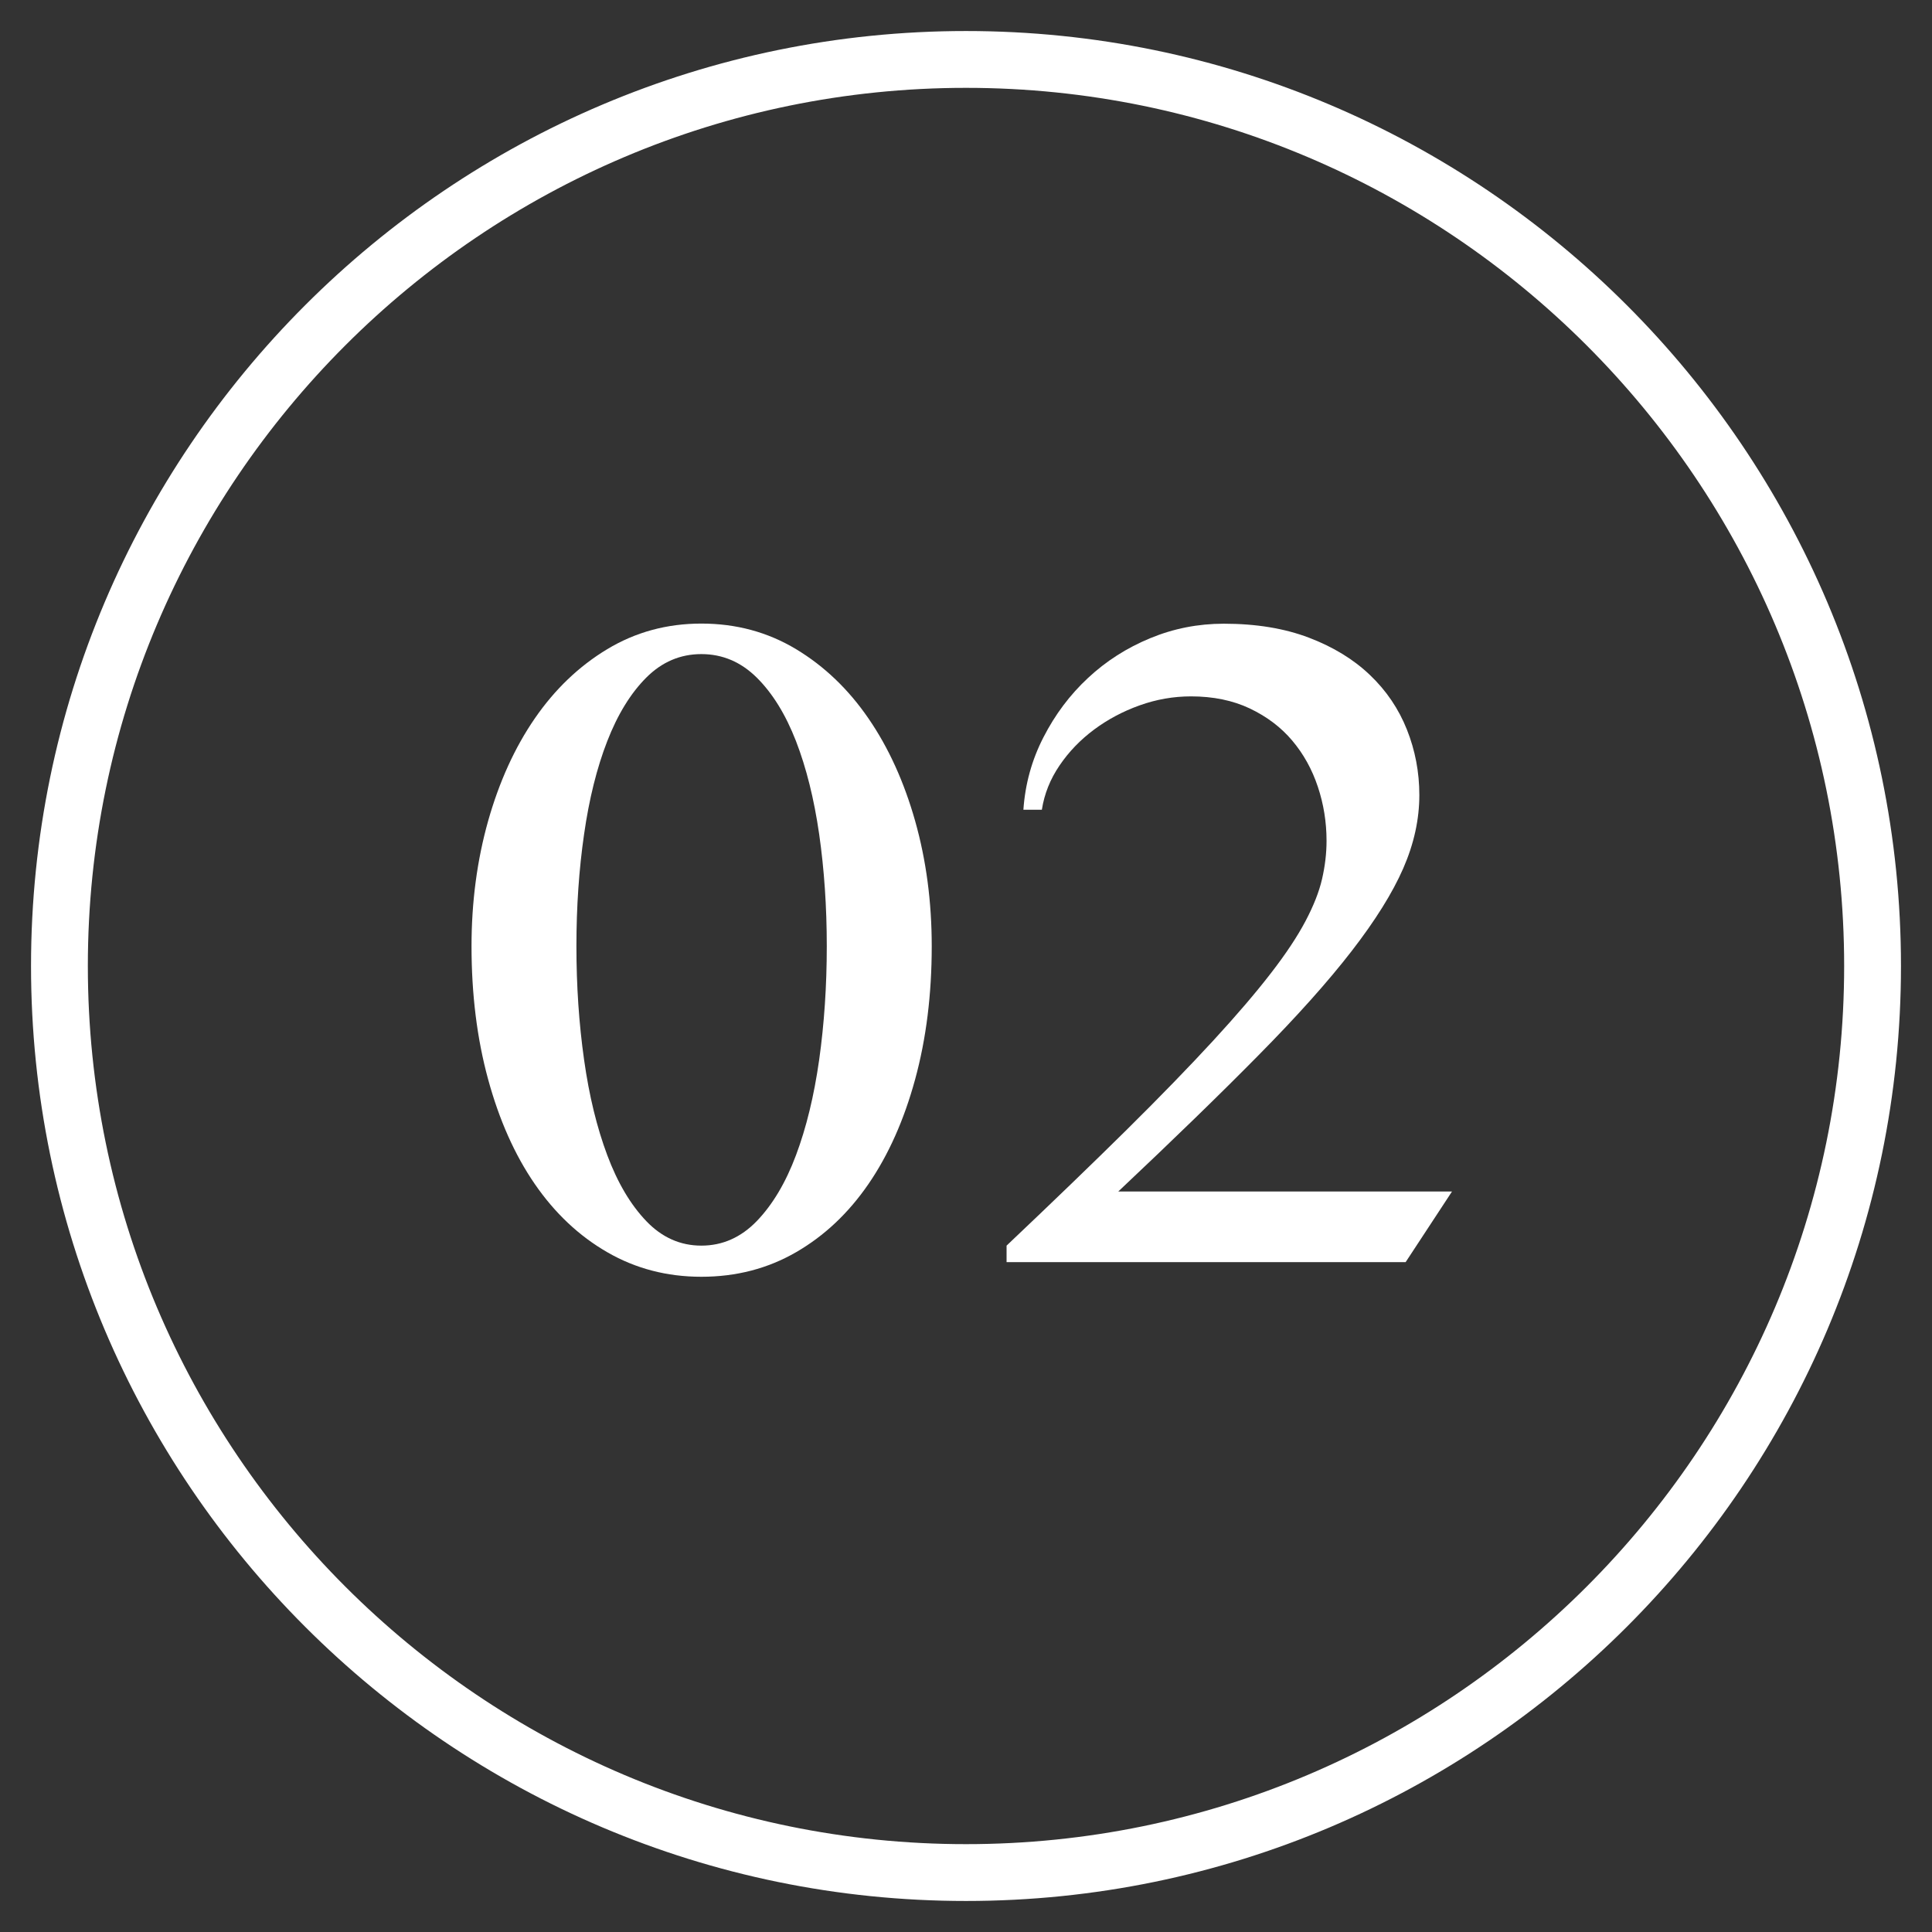
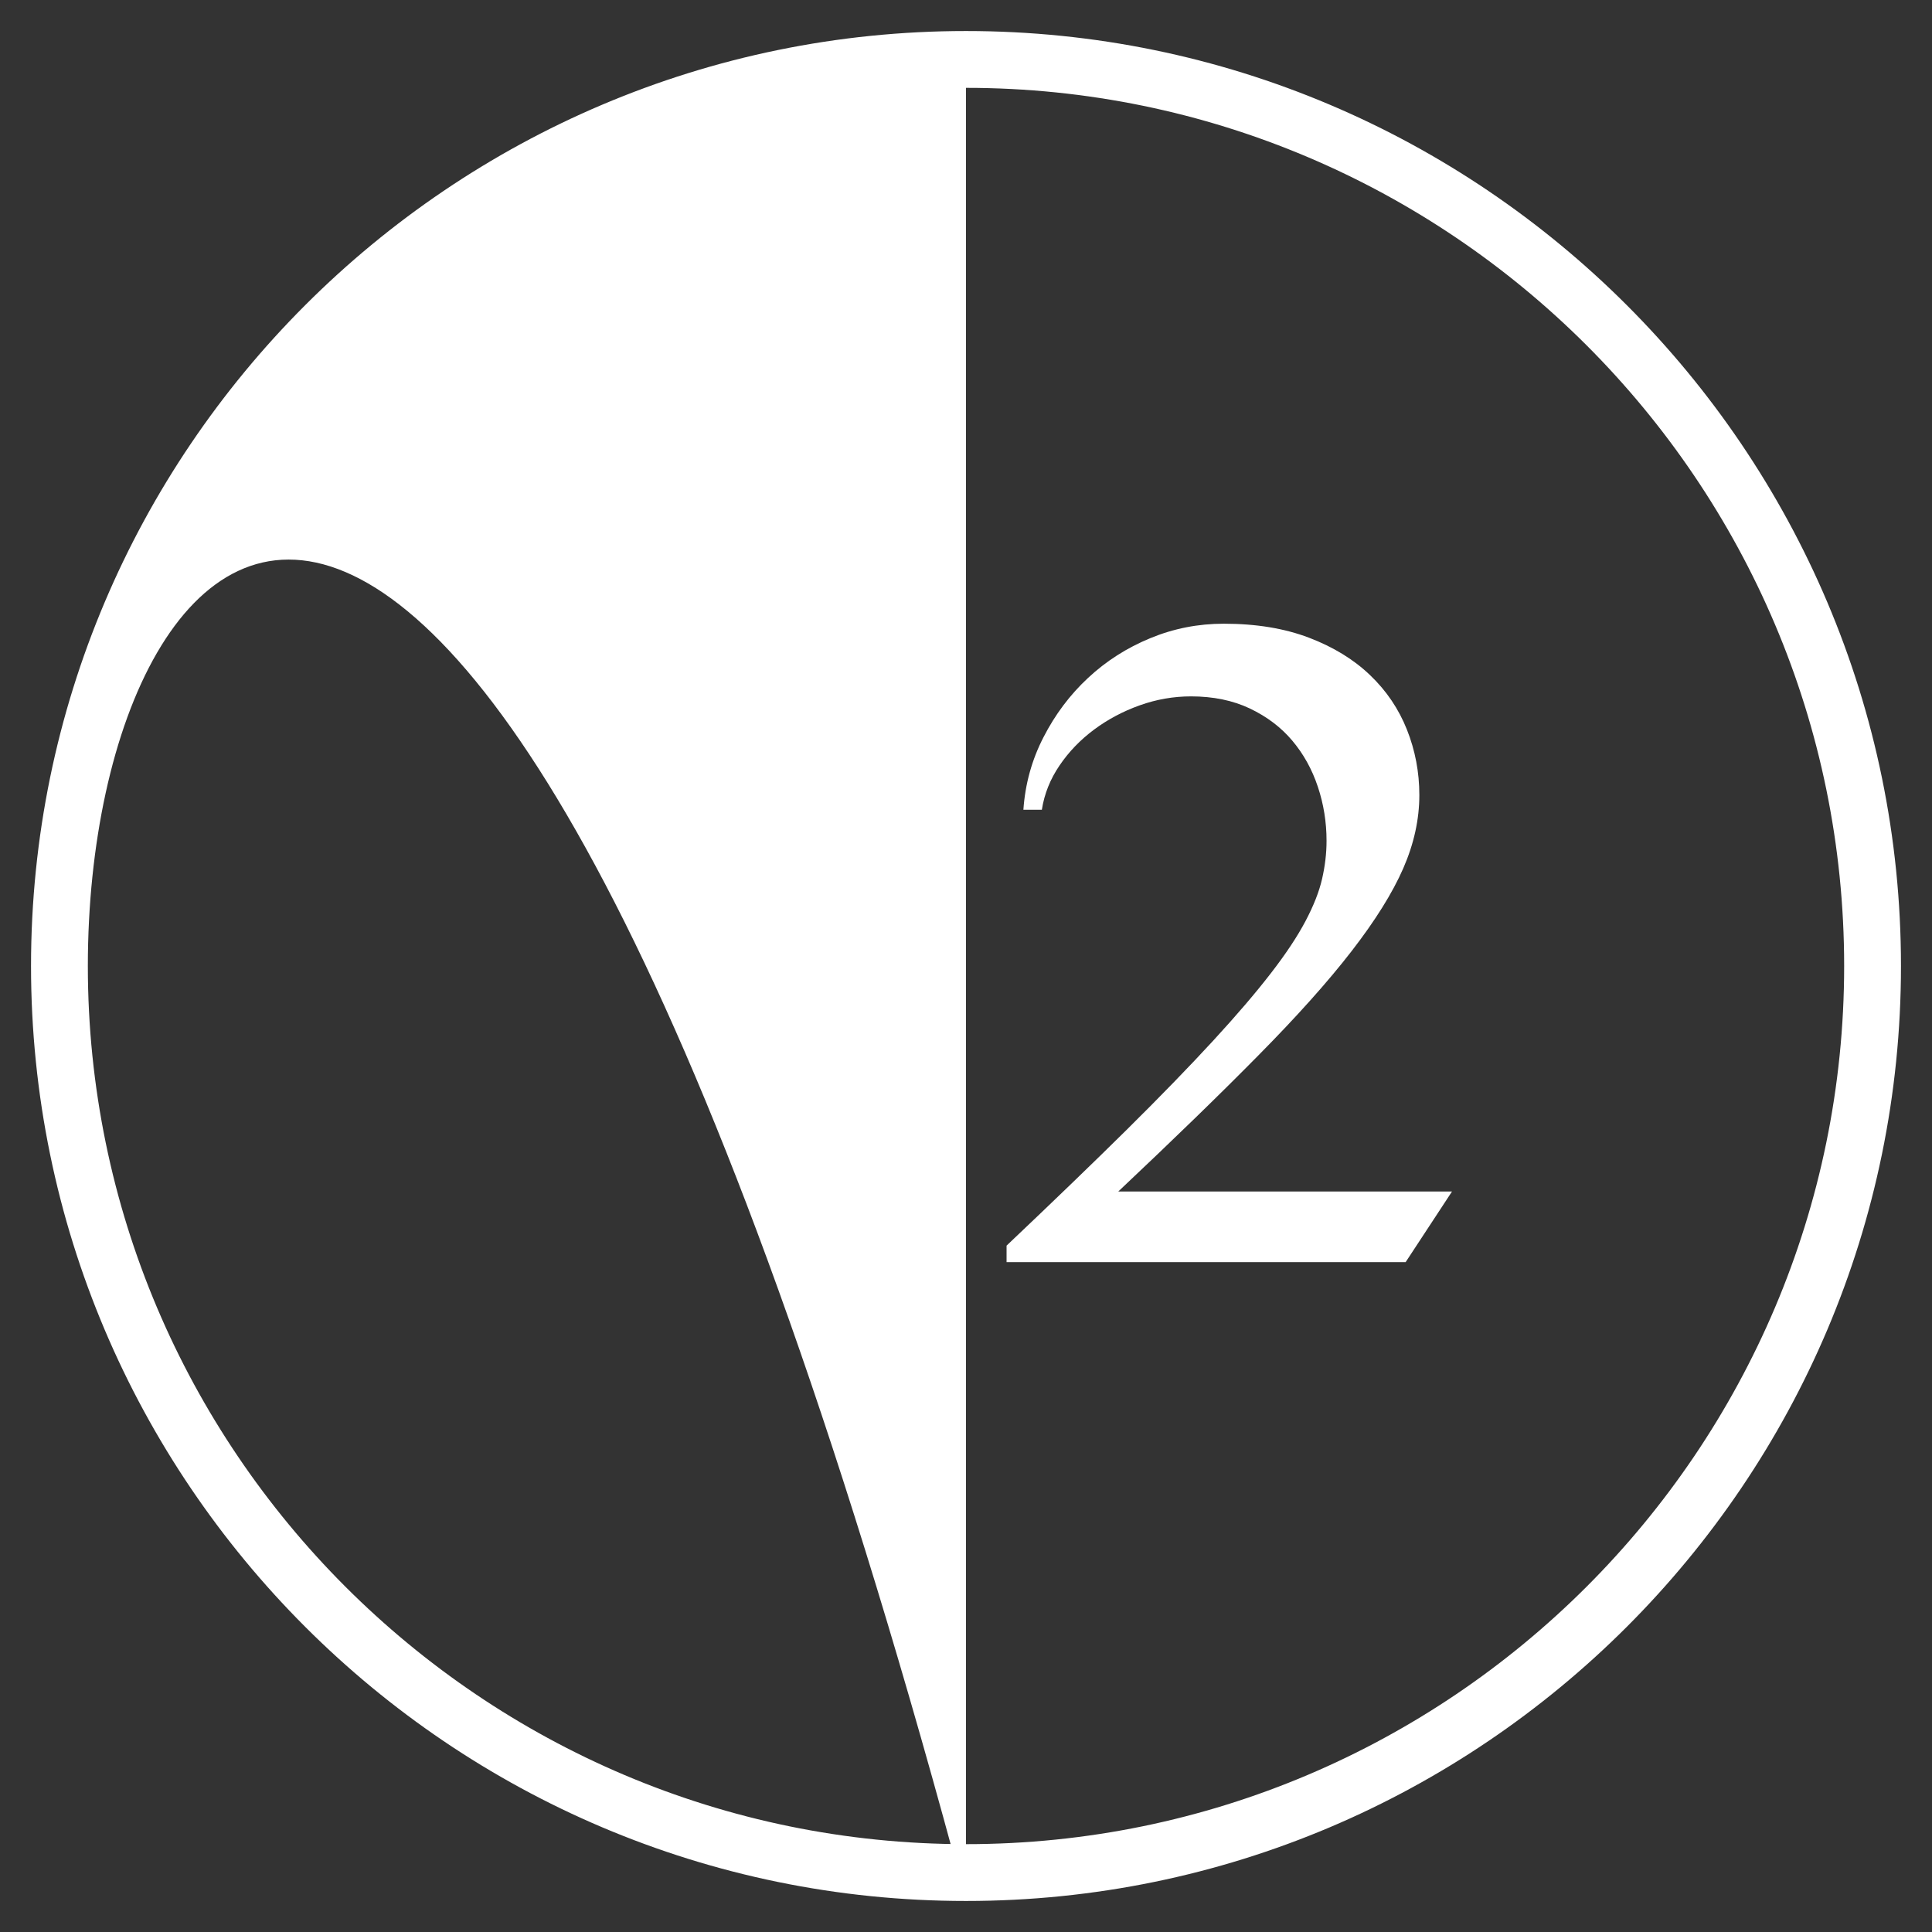
<svg xmlns="http://www.w3.org/2000/svg" id="_レイヤー_1" data-name="レイヤー_1" version="1.1" viewBox="0 0 34 34">
  <rect x="0" y="0" width="34" height="34" fill="#333333" stroke="none" />
  <defs>
    <style>
      .st0 {
        fill: #fff;
      }
    </style>
  </defs>
-   <path class="st0" d="M17,33.454C7.927,33.454.546,26.073.546,17S7.927.546,17,.546s16.454,7.381,16.454,16.454-7.381,16.454-16.454,16.454ZM17,1.546C8.479,1.546,1.546,8.479,1.546,17s6.933,15.454,15.454,15.454,15.454-6.933,15.454-15.454S25.521,1.546,17,1.546Z" />
+   <path class="st0" d="M17,33.454C7.927,33.454.546,26.073.546,17S7.927.546,17,.546s16.454,7.381,16.454,16.454-7.381,16.454-16.454,16.454ZC8.479,1.546,1.546,8.479,1.546,17s6.933,15.454,15.454,15.454,15.454-6.933,15.454-15.454S25.521,1.546,17,1.546Z" />
  <g>
-     <path class="st0" d="M12.343,22.469c-.606,0-1.158-.144-1.656-.432-.498-.287-.923-.688-1.276-1.201-.353-.513-.626-1.127-.821-1.842-.195-.714-.292-1.495-.292-2.342,0-.779.098-1.514.292-2.204.195-.689.468-1.291.821-1.804.353-.513.778-.92,1.276-1.22.498-.3,1.05-.45,1.656-.45.612,0,1.167.15,1.666.45.498.3.923.707,1.275,1.22.353.514.626,1.115.821,1.804.195.69.292,1.424.292,2.204,0,.848-.097,1.628-.292,2.342-.195.715-.469,1.329-.821,1.842-.353.514-.778.914-1.275,1.201-.498.288-1.053.432-1.666.432ZM12.343,21.921c.371,0,.696-.144.974-.431.278-.288.509-.674.691-1.16.182-.485.318-1.045.408-1.679.089-.634.134-1.3.134-2,0-.692-.045-1.35-.134-1.971-.09-.622-.226-1.167-.408-1.638-.183-.47-.413-.843-.691-1.118-.278-.275-.603-.413-.974-.413s-.694.138-.969.413c-.275.275-.504.648-.687,1.118-.183.47-.319,1.016-.408,1.638-.09.621-.135,1.279-.135,1.971,0,.699.045,1.365.135,2.0.089.634.226,1.193.408,1.679.182.486.411.872.687,1.16.275.287.598.431.969.431Z" />
    <path class="st0" d="M17.714,22.209v-.288c.816-.773,1.523-1.455,2.12-2.045.597-.591,1.102-1.112,1.517-1.563.415-.451.753-.847,1.016-1.188.263-.34.465-.645.607-.914.142-.269.24-.516.292-.742.052-.226.079-.45.079-.672,0-.328-.051-.645-.153-.951-.102-.307-.252-.577-.45-.812-.198-.235-.447-.423-.747-.566-.3-.142-.645-.213-1.035-.213-.309,0-.611.053-.904.158-.294.105-.562.248-.803.427-.241.18-.444.39-.607.631-.164.241-.268.501-.311.779h-.325c.031-.451.148-.877.353-1.275.204-.399.465-.747.784-1.044.318-.297.683-.53,1.095-.7.411-.17.842-.255,1.294-.255.569,0,1.068.082,1.499.246.43.164.789.384,1.076.659.288.275.504.595.649.96.145.365.218.749.218,1.15,0,.427-.094.857-.283,1.29-.189.433-.492.918-.909,1.457s-.963,1.149-1.638,1.832c-.674.684-1.497,1.483-2.468,2.398h5.873l-.816,1.243h-7.023Z" />
  </g>
</svg>